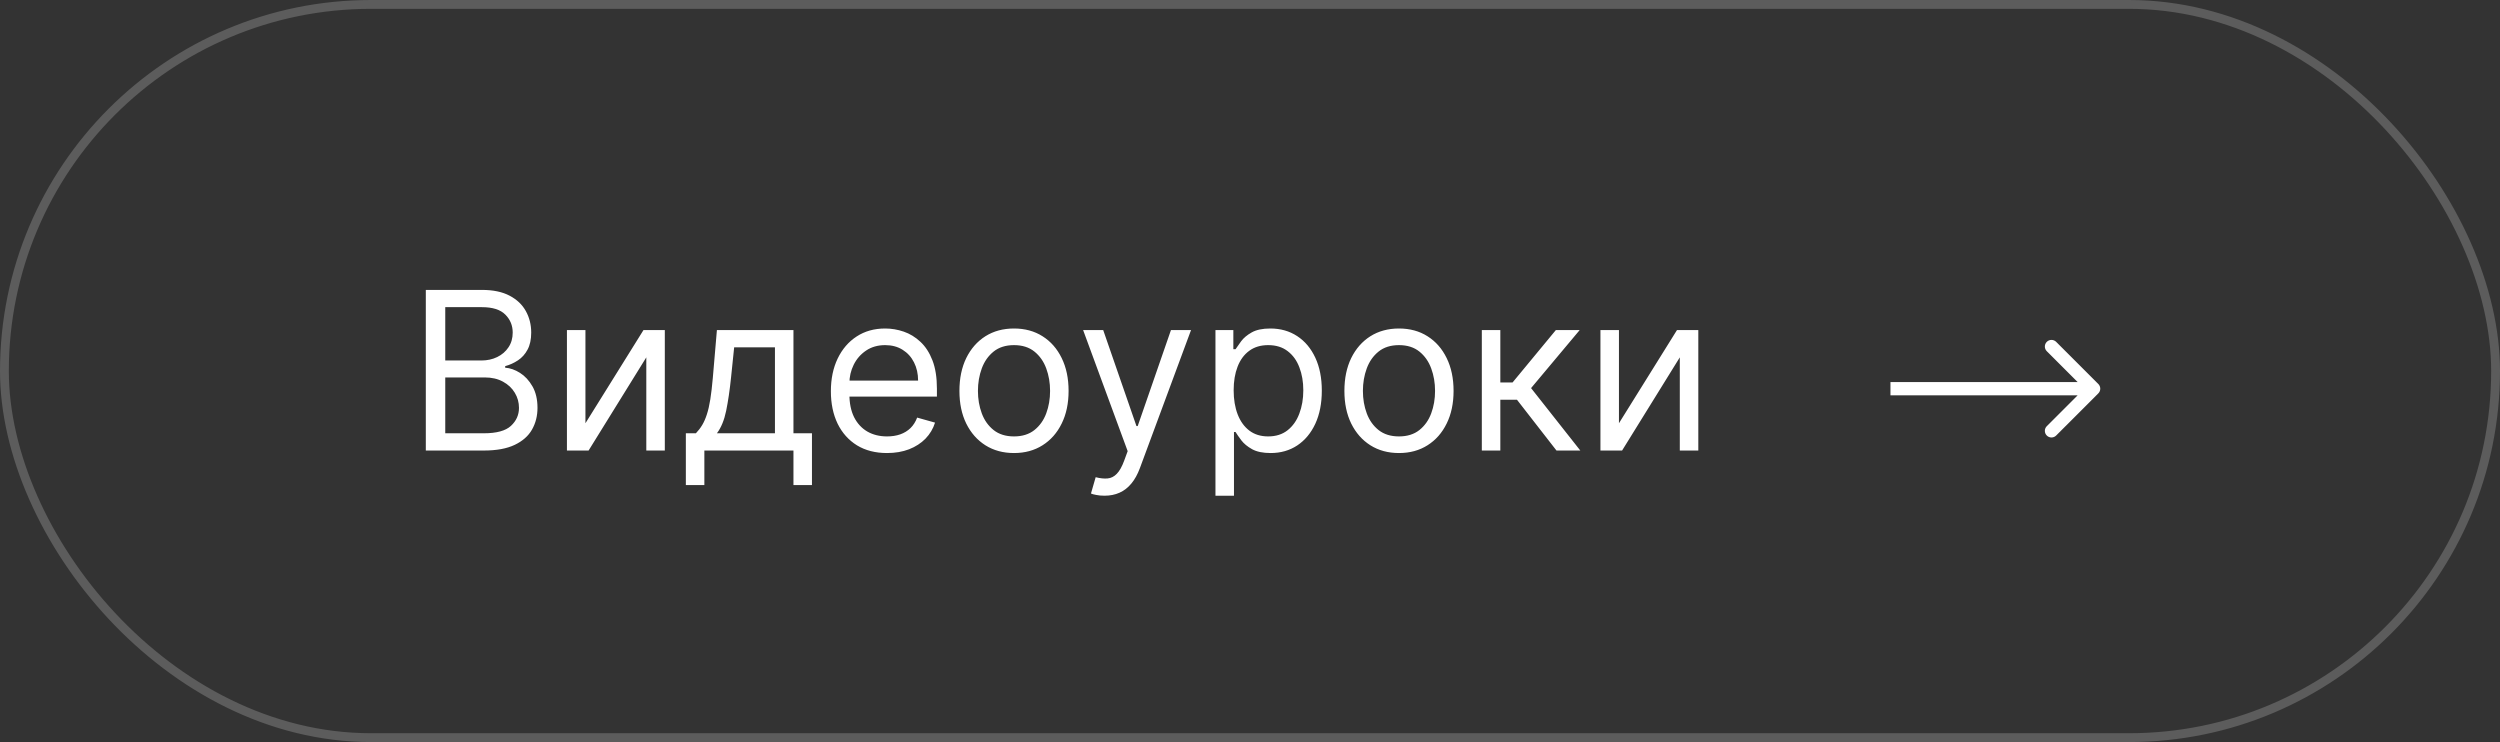
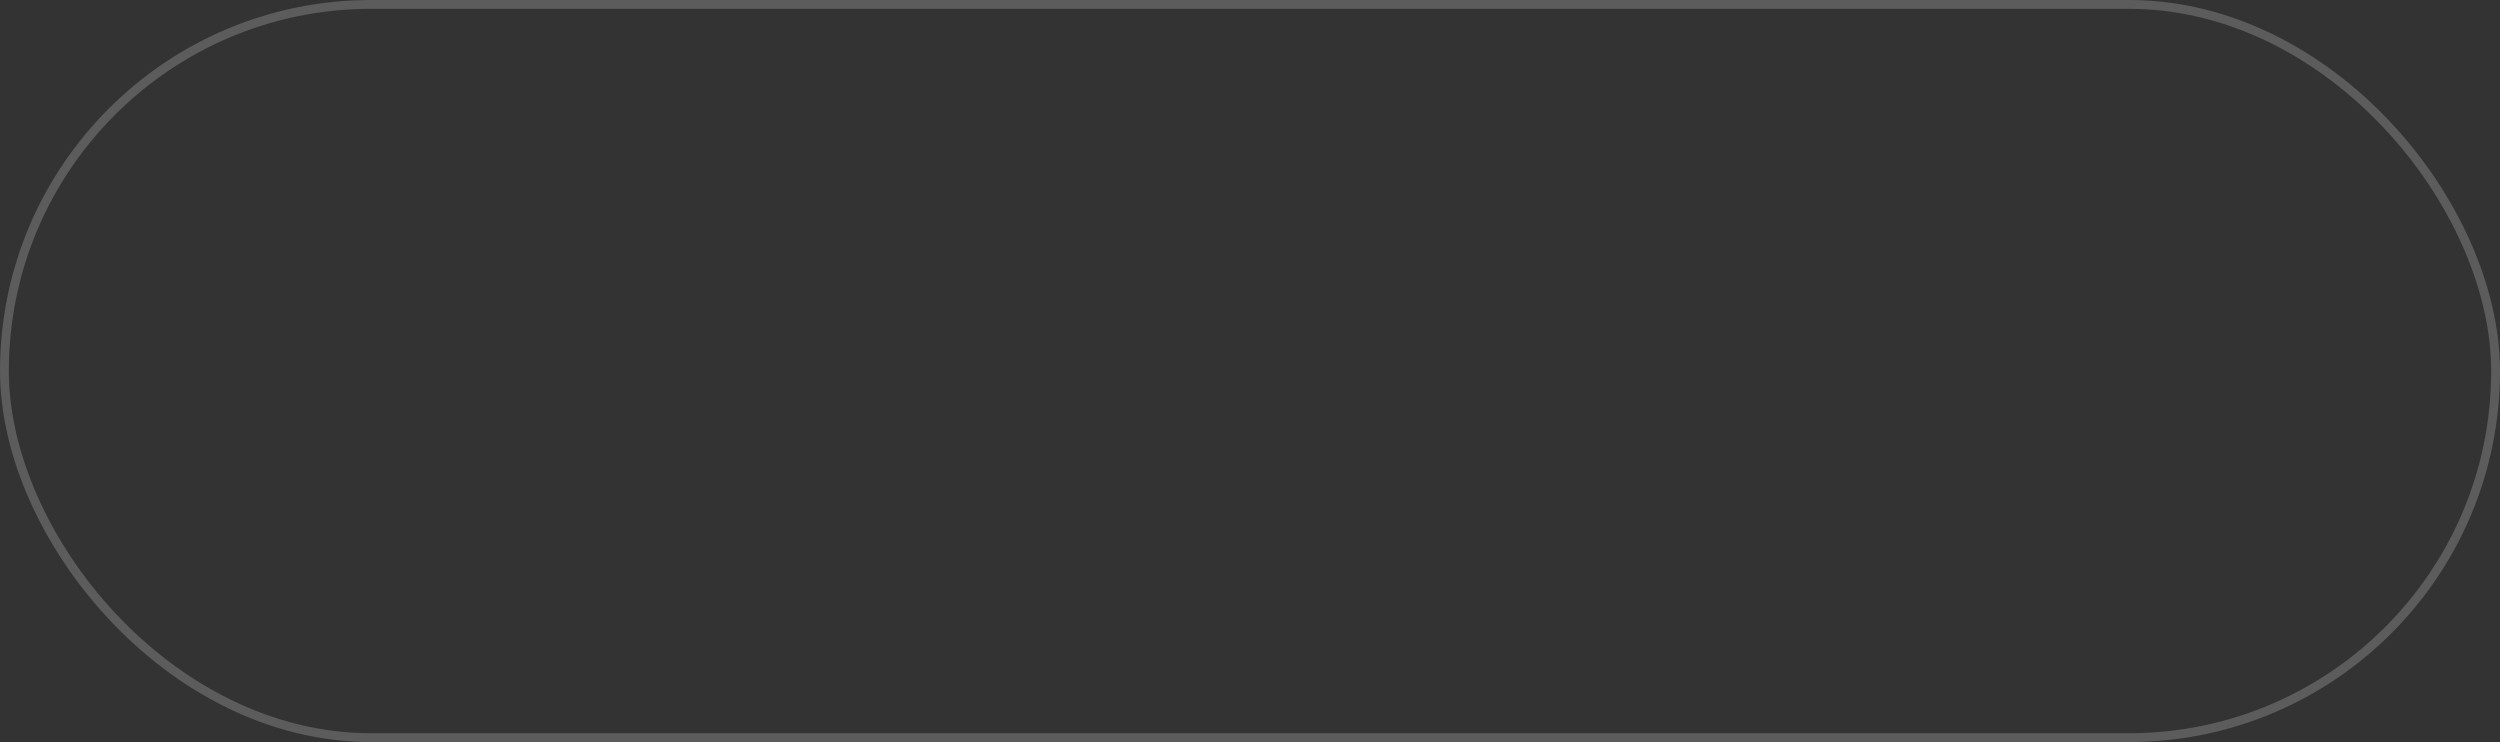
<svg xmlns="http://www.w3.org/2000/svg" width="283" height="84" viewBox="0 0 283 84" fill="none">
  <rect x="0" y="0" width="283" height="84" fill="#333333" stroke="none" />
-   <path d="M48.202 51V32.818H54.558C55.825 32.818 56.869 33.037 57.692 33.475C58.515 33.907 59.127 34.49 59.53 35.224C59.932 35.952 60.133 36.76 60.133 37.648C60.133 38.429 59.994 39.074 59.716 39.583C59.444 40.092 59.083 40.495 58.633 40.791C58.189 41.086 57.707 41.305 57.186 41.447V41.625C57.742 41.66 58.302 41.856 58.864 42.211C59.426 42.566 59.897 43.075 60.276 43.738C60.654 44.401 60.844 45.212 60.844 46.17C60.844 47.082 60.637 47.902 60.222 48.63C59.808 49.358 59.154 49.935 58.26 50.361C57.367 50.787 56.204 51 54.771 51H48.202ZM50.403 49.047H54.771C56.209 49.047 57.23 48.769 57.834 48.212C58.444 47.65 58.749 46.969 58.749 46.17C58.749 45.555 58.592 44.987 58.278 44.466C57.964 43.939 57.517 43.519 56.938 43.205C56.358 42.886 55.671 42.726 54.878 42.726H50.403V49.047ZM50.403 40.808H54.487C55.15 40.808 55.748 40.678 56.281 40.418C56.819 40.157 57.245 39.79 57.559 39.317C57.879 38.843 58.038 38.287 58.038 37.648C58.038 36.849 57.76 36.171 57.204 35.615C56.648 35.052 55.766 34.771 54.558 34.771H50.403V40.808ZM66.272 47.91L72.842 37.364H75.257V51H73.162V40.453L66.628 51H64.177V37.364H66.272V47.91ZM77.638 54.906V49.047H78.775C79.053 48.757 79.293 48.443 79.494 48.106C79.695 47.769 79.87 47.369 80.018 46.907C80.171 46.44 80.302 45.872 80.408 45.203C80.515 44.528 80.609 43.714 80.692 42.761L81.154 37.364H89.819V49.047H91.914V54.906H89.819V51H79.734V54.906H77.638ZM81.154 49.047H87.724V39.317H83.107L82.752 42.761C82.604 44.188 82.421 45.434 82.202 46.499C81.983 47.564 81.633 48.414 81.154 49.047ZM100.412 51.284C99.098 51.284 97.965 50.994 97.012 50.414C96.065 49.828 95.334 49.011 94.819 47.964C94.31 46.91 94.056 45.685 94.056 44.288C94.056 42.892 94.31 41.66 94.819 40.595C95.334 39.524 96.05 38.689 96.968 38.092C97.891 37.488 98.968 37.186 100.199 37.186C100.909 37.186 101.611 37.304 102.303 37.541C102.996 37.778 103.626 38.163 104.194 38.695C104.762 39.222 105.215 39.92 105.553 40.791C105.89 41.66 106.059 42.732 106.059 44.004V44.892H95.547V43.081H103.928C103.928 42.312 103.774 41.625 103.466 41.021C103.164 40.418 102.732 39.941 102.17 39.592C101.614 39.243 100.957 39.068 100.199 39.068C99.365 39.068 98.643 39.275 98.033 39.69C97.429 40.098 96.965 40.631 96.639 41.288C96.314 41.945 96.151 42.649 96.151 43.401V44.608C96.151 45.638 96.329 46.511 96.684 47.227C97.045 47.937 97.545 48.479 98.184 48.852C98.823 49.218 99.566 49.402 100.412 49.402C100.963 49.402 101.46 49.325 101.904 49.171C102.354 49.011 102.741 48.775 103.067 48.461C103.392 48.141 103.644 47.745 103.821 47.271L105.846 47.84C105.632 48.526 105.274 49.13 104.771 49.651C104.268 50.166 103.647 50.568 102.907 50.858C102.167 51.142 101.336 51.284 100.412 51.284ZM114.786 51.284C113.554 51.284 112.474 50.991 111.545 50.405C110.622 49.819 109.9 48.999 109.379 47.946C108.864 46.892 108.607 45.661 108.607 44.253C108.607 42.832 108.864 41.592 109.379 40.533C109.9 39.474 110.622 38.651 111.545 38.065C112.474 37.479 113.554 37.186 114.786 37.186C116.017 37.186 117.094 37.479 118.017 38.065C118.946 38.651 119.668 39.474 120.183 40.533C120.704 41.592 120.964 42.832 120.964 44.253C120.964 45.661 120.704 46.892 120.183 47.946C119.668 48.999 118.946 49.819 118.017 50.405C117.094 50.991 116.017 51.284 114.786 51.284ZM114.786 49.402C115.721 49.402 116.49 49.162 117.094 48.683C117.697 48.203 118.144 47.573 118.434 46.792C118.724 46.011 118.869 45.164 118.869 44.253C118.869 43.341 118.724 42.492 118.434 41.705C118.144 40.918 117.697 40.282 117.094 39.796C116.49 39.311 115.721 39.068 114.786 39.068C113.85 39.068 113.081 39.311 112.477 39.796C111.874 40.282 111.427 40.918 111.137 41.705C110.847 42.492 110.702 43.341 110.702 44.253C110.702 45.164 110.847 46.011 111.137 46.792C111.427 47.573 111.874 48.203 112.477 48.683C113.081 49.162 113.85 49.402 114.786 49.402ZM125.024 56.114C124.669 56.114 124.352 56.084 124.074 56.025C123.796 55.972 123.603 55.918 123.497 55.865L124.03 54.019C124.539 54.149 124.988 54.196 125.379 54.16C125.77 54.125 126.116 53.95 126.418 53.637C126.725 53.329 127.007 52.829 127.261 52.136L127.652 51.071L122.609 37.364H124.882L128.646 48.23H128.788L132.552 37.364H134.825L129.037 52.989C128.776 53.693 128.454 54.276 128.069 54.738C127.684 55.205 127.237 55.551 126.728 55.776C126.225 56.001 125.657 56.114 125.024 56.114ZM137.59 56.114V37.364H139.615V39.53H139.863C140.017 39.293 140.23 38.991 140.502 38.624C140.781 38.251 141.177 37.92 141.692 37.63C142.213 37.334 142.917 37.186 143.805 37.186C144.953 37.186 145.965 37.473 146.841 38.047C147.717 38.621 148.401 39.435 148.892 40.489C149.383 41.542 149.629 42.785 149.629 44.217C149.629 45.661 149.383 46.913 148.892 47.973C148.401 49.026 147.72 49.843 146.85 50.423C145.98 50.997 144.977 51.284 143.84 51.284C142.965 51.284 142.263 51.139 141.736 50.849C141.21 50.553 140.804 50.219 140.52 49.846C140.236 49.467 140.017 49.153 139.863 48.905H139.686V56.114H137.59ZM139.65 44.182C139.65 45.212 139.801 46.12 140.103 46.907C140.405 47.689 140.846 48.301 141.426 48.745C142.006 49.183 142.716 49.402 143.556 49.402C144.432 49.402 145.163 49.171 145.749 48.709C146.341 48.242 146.785 47.615 147.081 46.827C147.383 46.034 147.534 45.153 147.534 44.182C147.534 43.223 147.386 42.359 147.09 41.59C146.8 40.814 146.359 40.202 145.767 39.752C145.181 39.296 144.444 39.068 143.556 39.068C142.704 39.068 141.988 39.284 141.408 39.716C140.828 40.142 140.39 40.74 140.094 41.51C139.798 42.273 139.65 43.164 139.65 44.182ZM158.365 51.284C157.134 51.284 156.053 50.991 155.124 50.405C154.201 49.819 153.479 48.999 152.958 47.946C152.443 46.892 152.186 45.661 152.186 44.253C152.186 42.832 152.443 41.592 152.958 40.533C153.479 39.474 154.201 38.651 155.124 38.065C156.053 37.479 157.134 37.186 158.365 37.186C159.596 37.186 160.673 37.479 161.596 38.065C162.525 38.651 163.247 39.474 163.762 40.533C164.283 41.592 164.544 42.832 164.544 44.253C164.544 45.661 164.283 46.892 163.762 47.946C163.247 48.999 162.525 49.819 161.596 50.405C160.673 50.991 159.596 51.284 158.365 51.284ZM158.365 49.402C159.3 49.402 160.069 49.162 160.673 48.683C161.277 48.203 161.723 47.573 162.013 46.792C162.303 46.011 162.448 45.164 162.448 44.253C162.448 43.341 162.303 42.492 162.013 41.705C161.723 40.918 161.277 40.282 160.673 39.796C160.069 39.311 159.3 39.068 158.365 39.068C157.429 39.068 156.66 39.311 156.056 39.796C155.453 40.282 155.006 40.918 154.716 41.705C154.426 42.492 154.281 43.341 154.281 44.253C154.281 45.164 154.426 46.011 154.716 46.792C155.006 47.573 155.453 48.203 156.056 48.683C156.66 49.162 157.429 49.402 158.365 49.402ZM167.742 51V37.364H169.837V43.294H171.222L176.123 37.364H178.821L173.317 43.933L178.892 51H176.194L171.719 45.247H169.837V51H167.742ZM183.265 47.91L189.834 37.364H192.249V51H190.154V40.453L183.62 51H181.17V37.364H183.265V47.91Z" fill="white" />
-   <path d="M237.53 44.53C237.823 44.237 237.823 43.763 237.53 43.47L232.757 38.697C232.464 38.404 231.99 38.404 231.697 38.697C231.404 38.99 231.404 39.465 231.697 39.757L235.939 44L231.697 48.243C231.404 48.535 231.404 49.01 231.697 49.303C231.99 49.596 232.464 49.596 232.757 49.303L237.53 44.53ZM214 44.75H237V43.25H214V44.75Z" fill="white" />
  <rect x="0.5" y="0.5" width="282" height="83" rx="41.5" stroke="white" stroke-opacity="0.2" />
</svg>